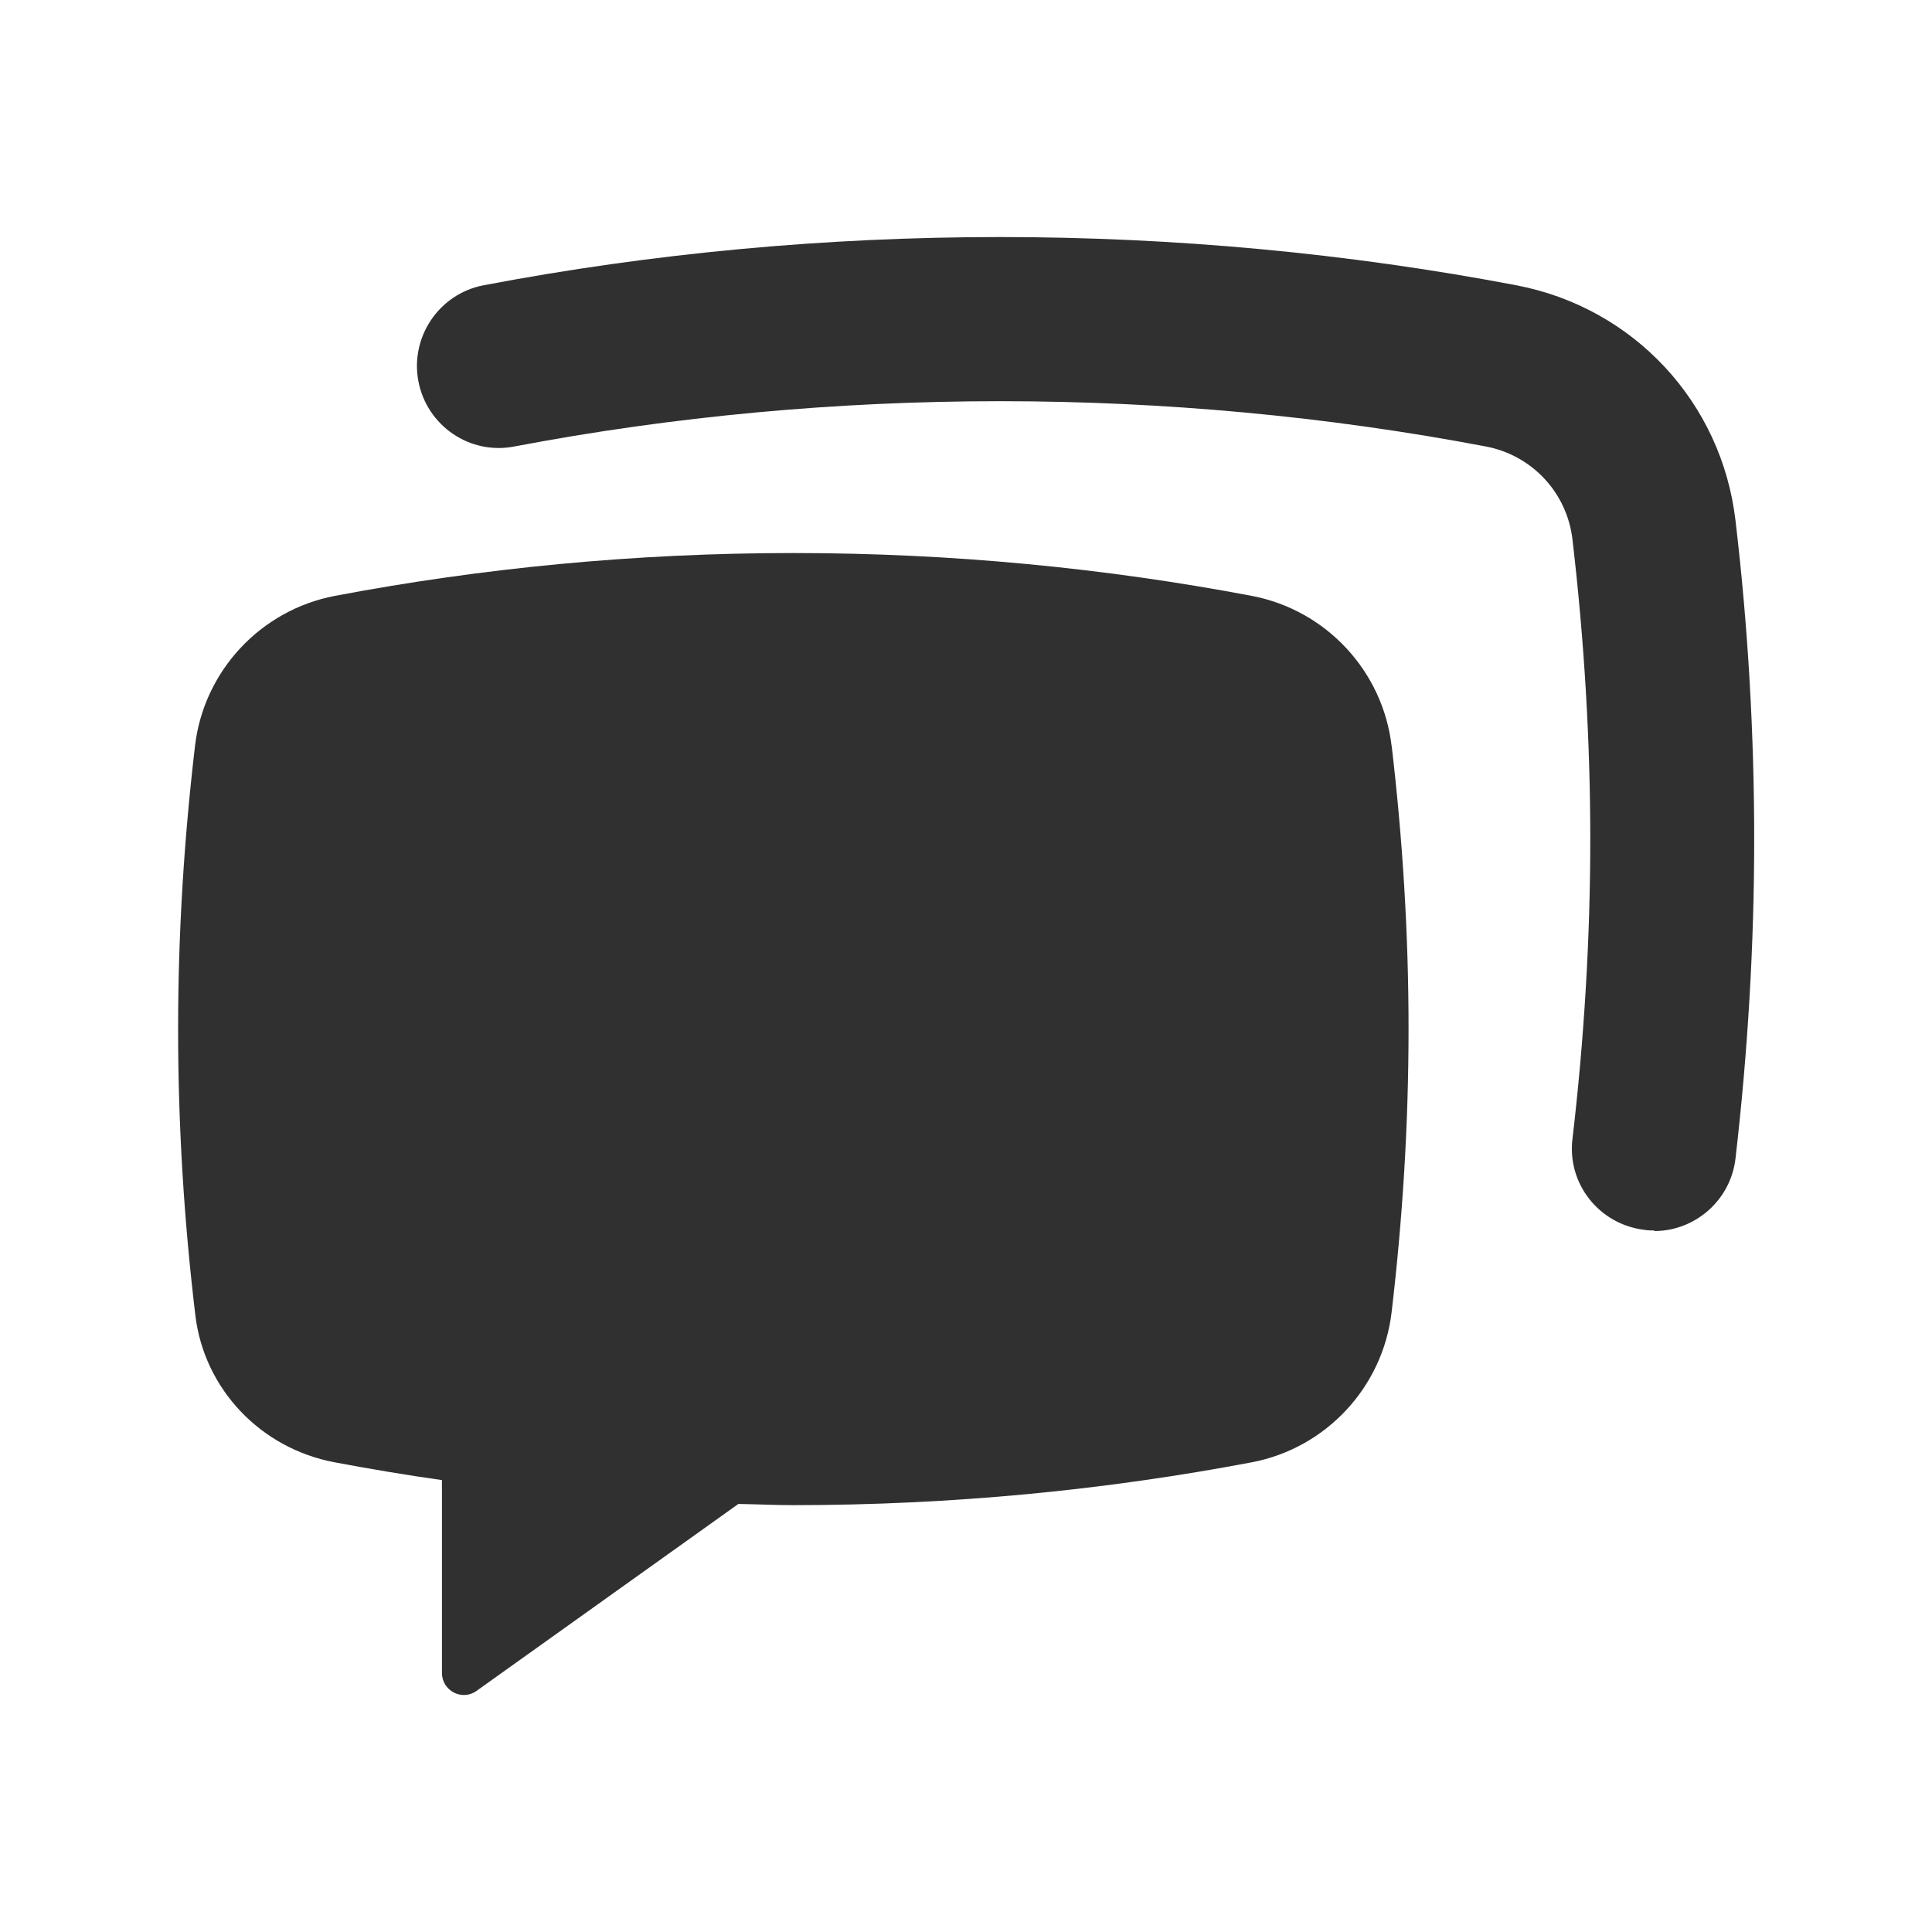
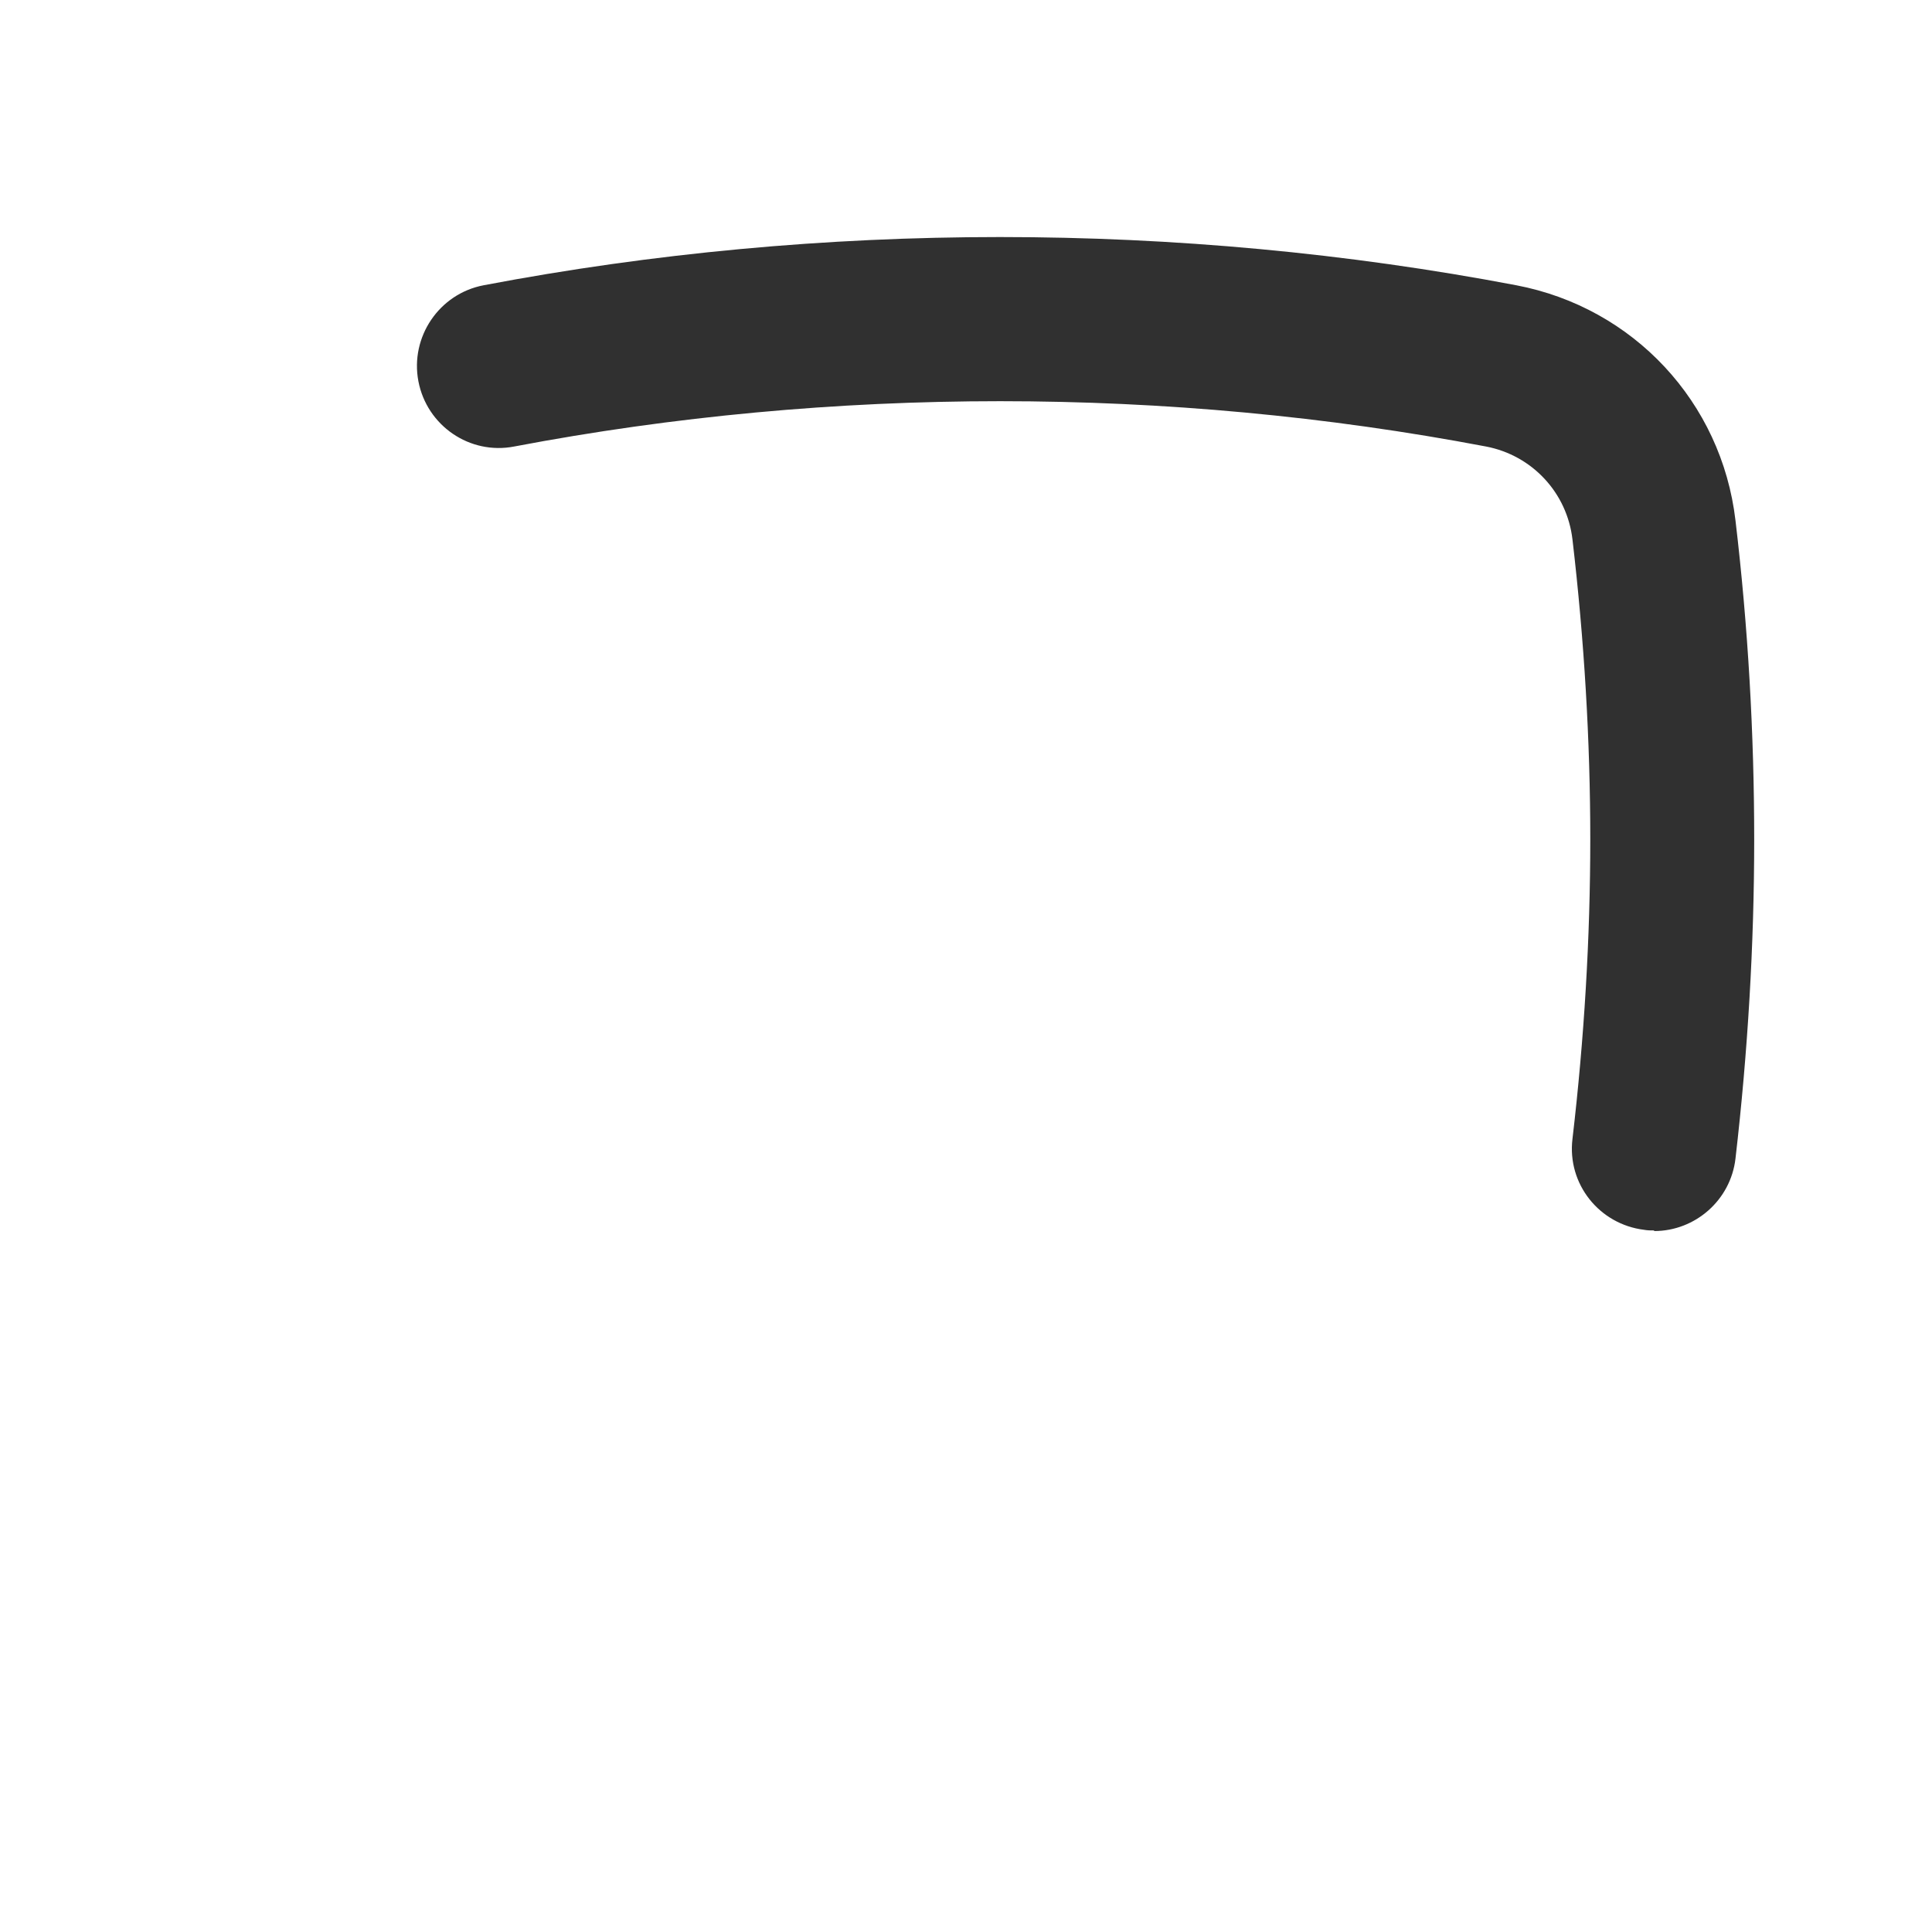
<svg xmlns="http://www.w3.org/2000/svg" id="Layer_1" viewBox="0 0 64 64">
  <defs>
    <style> .cls-1 { fill: #303030; } </style>
  </defs>
-   <path class="cls-1" d="M46.1,24.72c-.29-2.49-2.17-4.51-4.63-4.98-4.85-.92-9.94-1.42-15.19-1.42s-10.34.5-15.19,1.42c-2.46.47-4.34,2.49-4.63,4.97-.36,3.06-.56,6.18-.56,9.38,0,3.23.2,6.38.57,9.47.29,2.46,2.17,4.42,4.61,4.88,1.17.22,2.36.42,3.56.59v6.39c0,.59.67.94,1.15.59l8.67-6.19c.61.01,1.21.04,1.82.04,5.25,0,10.34-.5,15.19-1.42,2.46-.47,4.34-2.49,4.63-4.98.36-3.06.56-6.18.56-9.38s-.2-6.32-.56-9.38Z" />
  <path class="cls-1" d="M54.79,40.76c-.11,0-.21,0-.32-.02-1.49-.18-2.56-1.52-2.38-3.01.39-3.33.59-6.67.59-9.93s-.2-6.6-.59-9.93c-.18-1.55-1.34-2.79-2.87-3.08-10.52-2-21.66-2-32.18,0-1.48.29-2.9-.69-3.18-2.16-.28-1.47.69-2.9,2.16-3.18,11.19-2.13,23.02-2.13,34.21,0,3.88.74,6.8,3.87,7.26,7.79.42,3.54.62,7.09.62,10.57s-.21,7.03-.62,10.57c-.16,1.38-1.34,2.4-2.69,2.4Z" />
</svg>